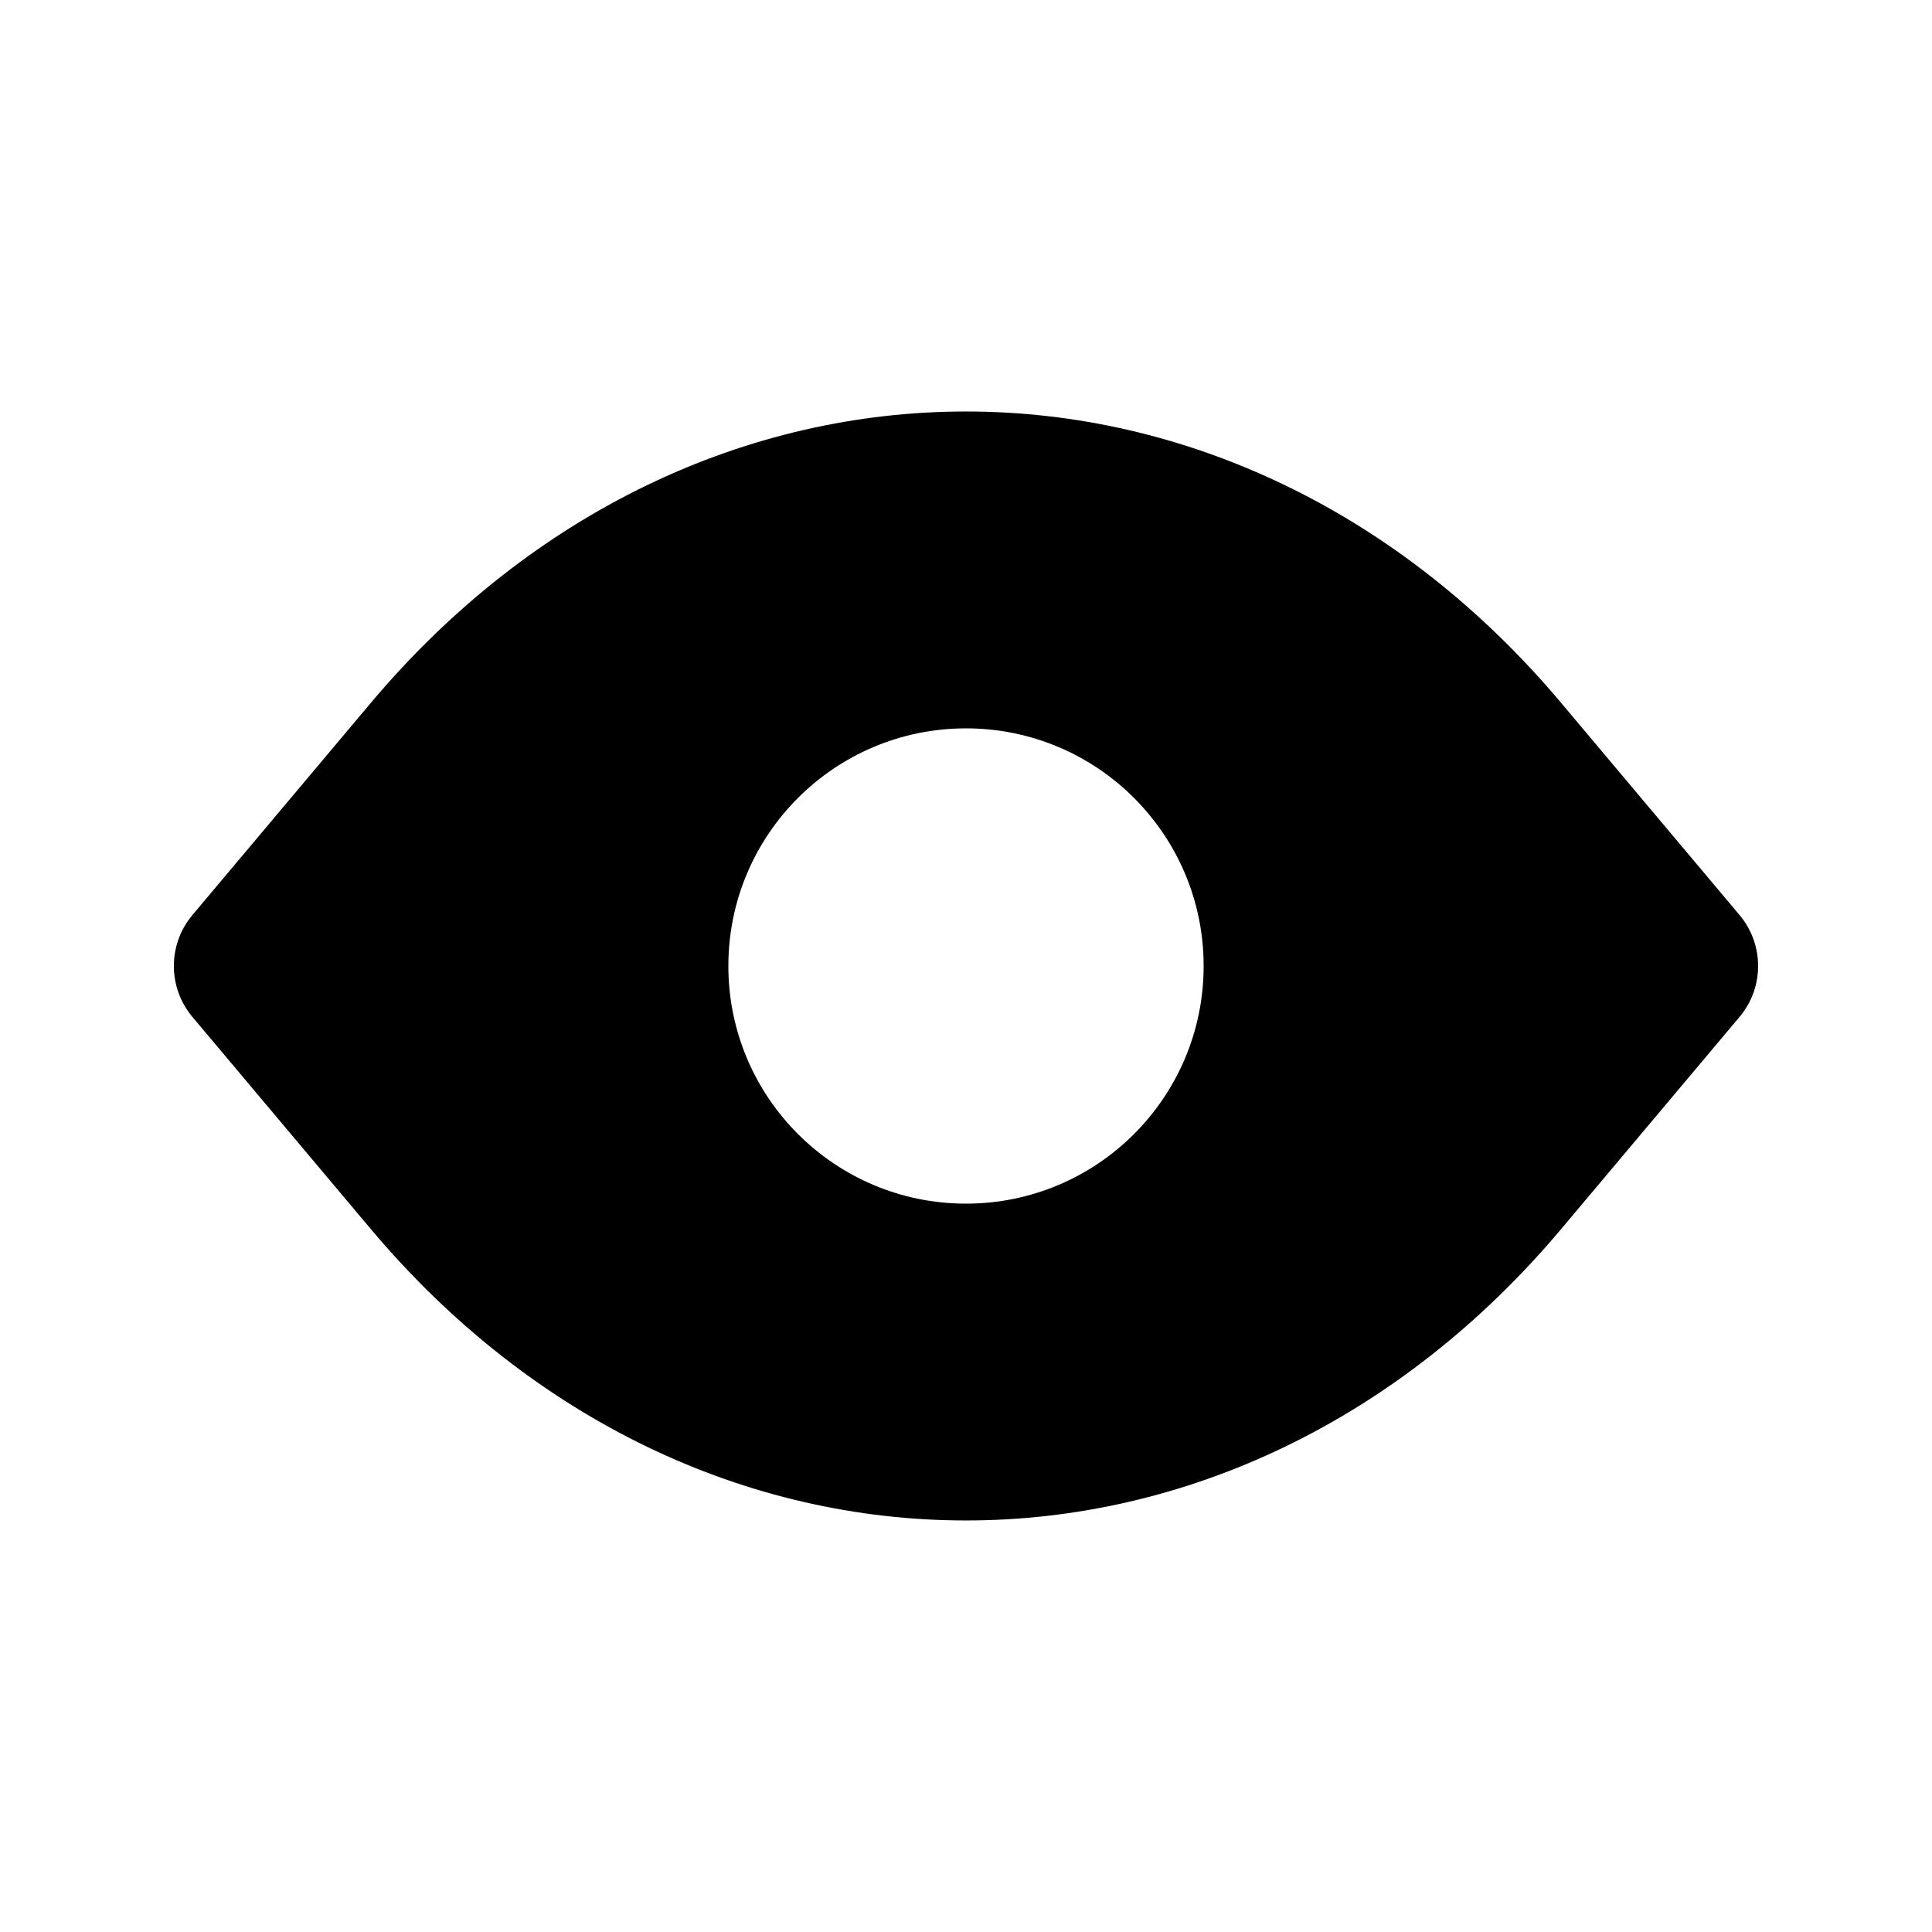
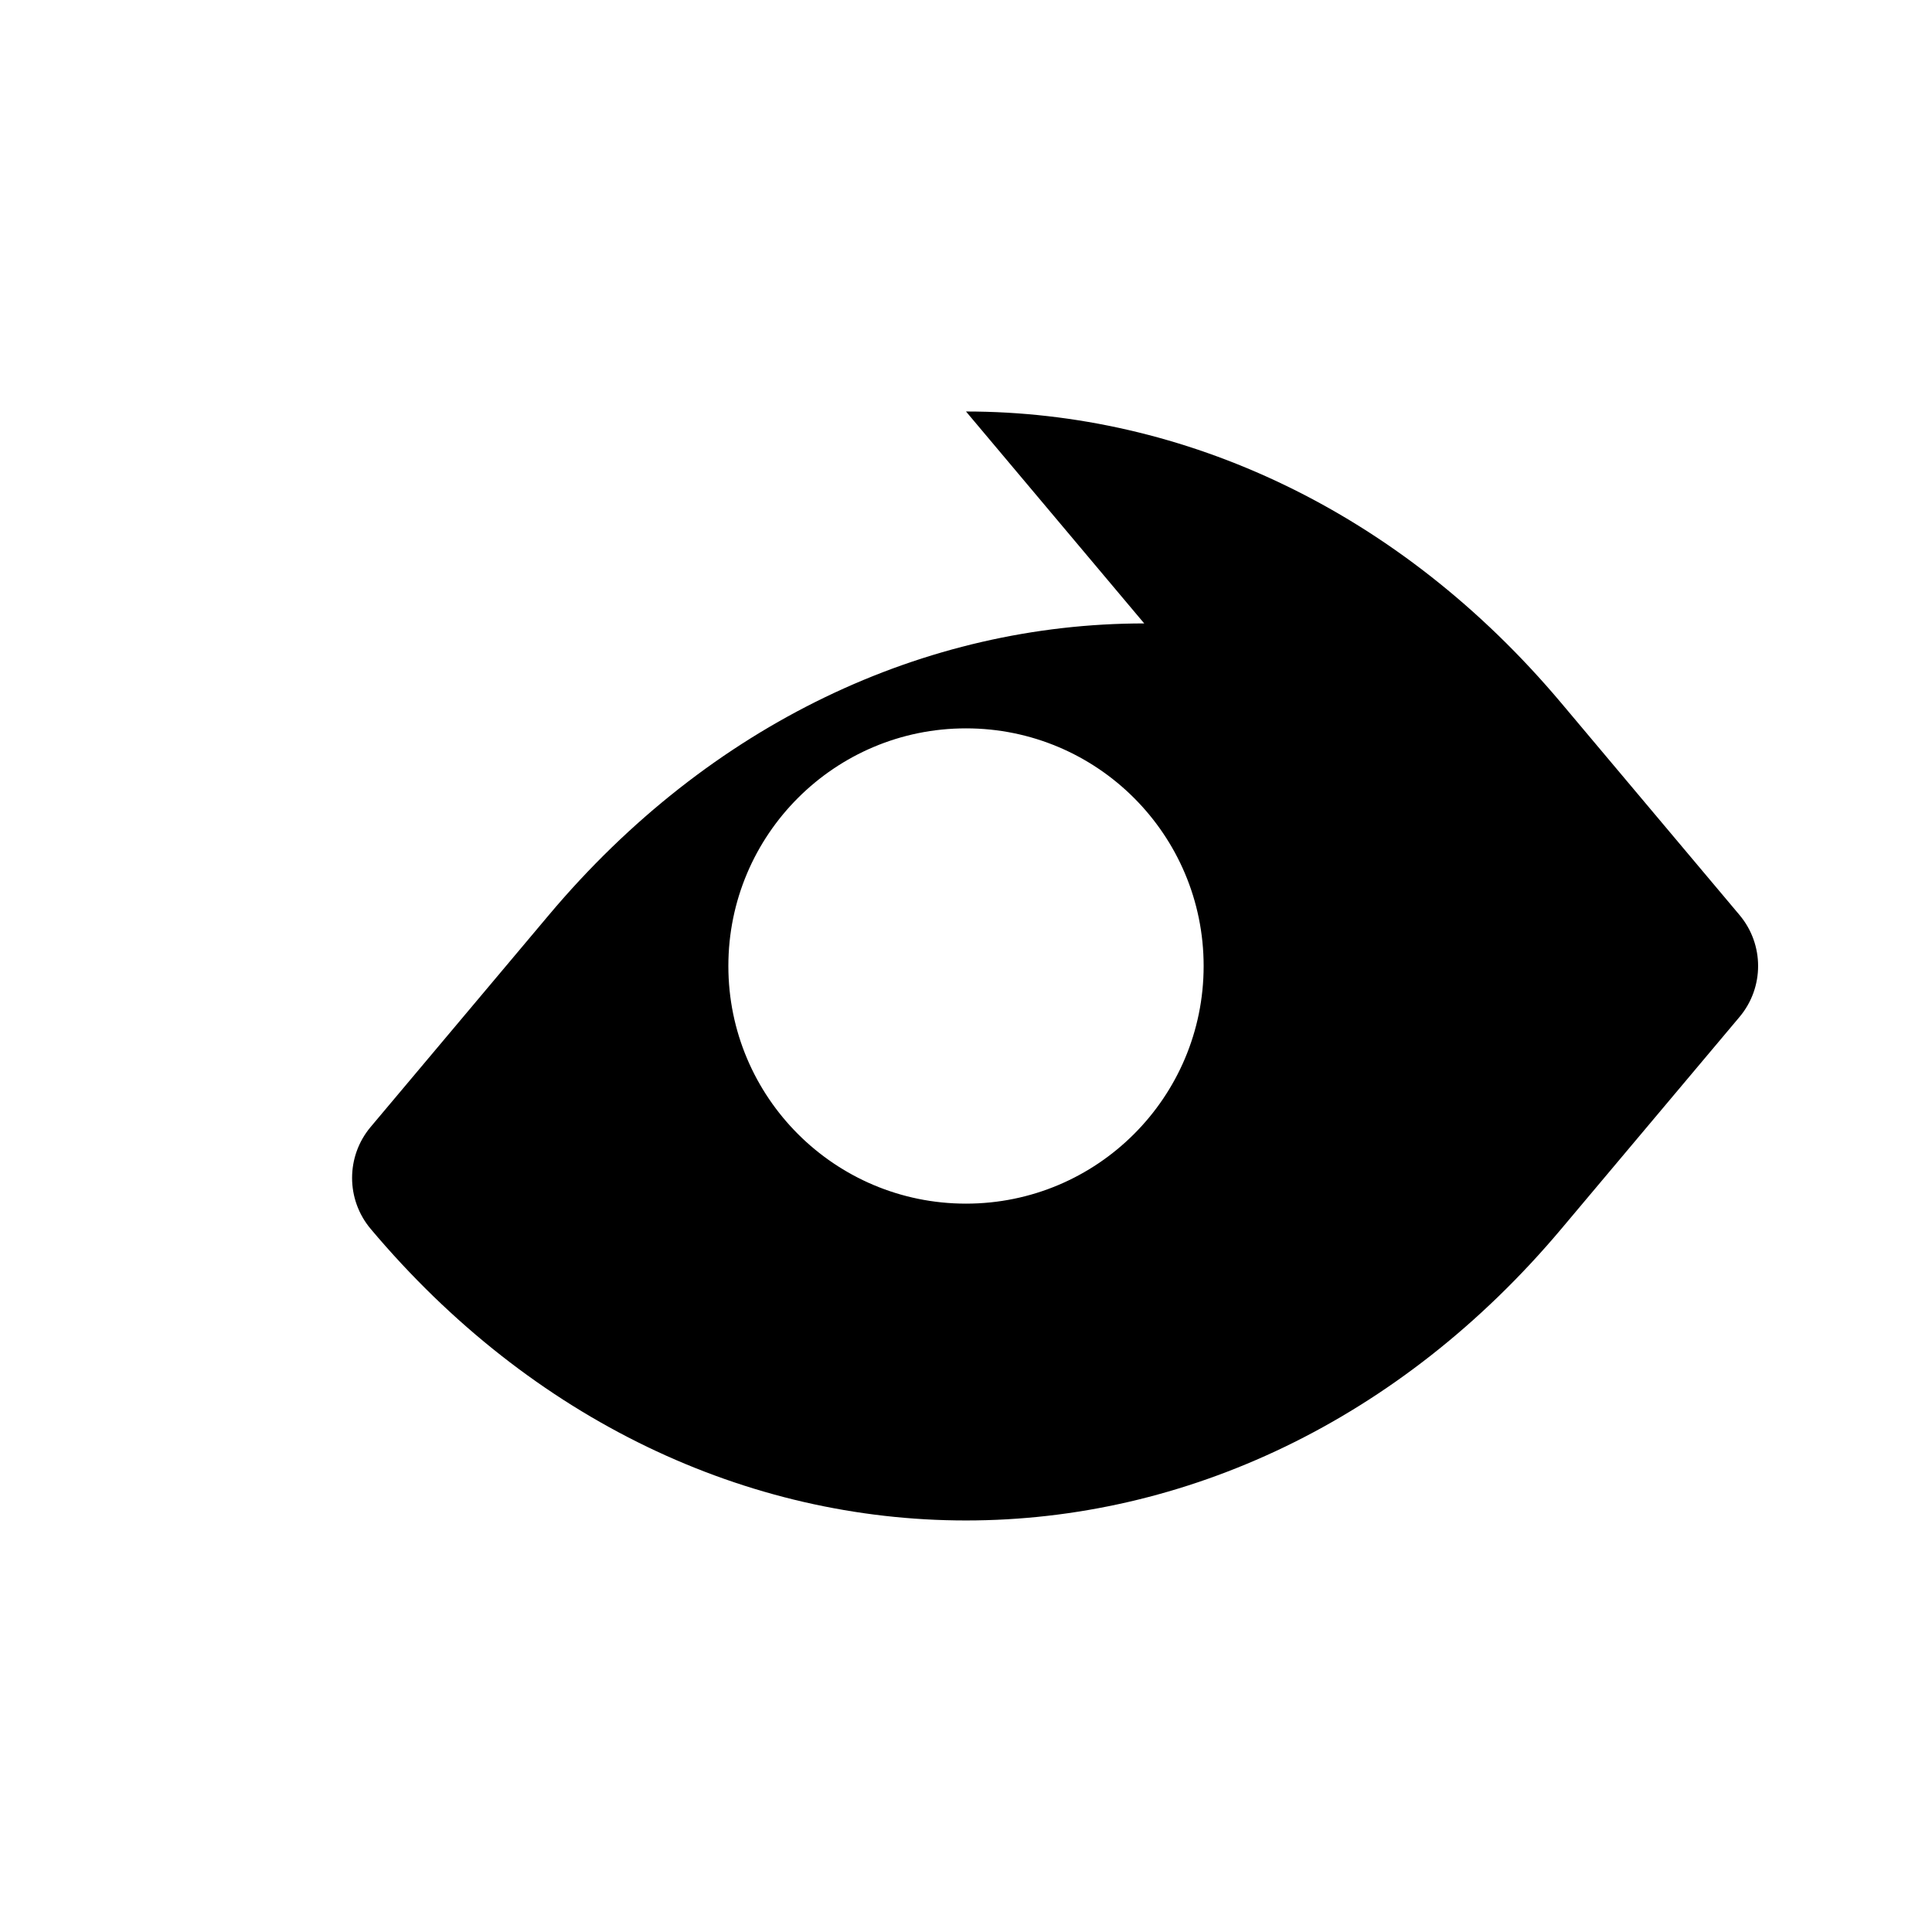
<svg xmlns="http://www.w3.org/2000/svg" fill="#000000" width="800px" height="800px" version="1.1" viewBox="144 144 512 512">
-   <path d="m400 253.05c57.891 0 114.91 26.324 157.76 77.27l47.23 56.164c6.57 7.809 6.57 19.211 0 27.02l-47.23 56.164c-42.848 50.945-99.871 77.27-157.76 77.27-57.895 0-114.92-26.324-157.77-77.27l-47.23-56.164c-6.566-7.809-6.566-19.211 0-27.02l47.23-56.164c42.848-50.945 99.871-77.27 157.77-77.27zm62.977 146.95c0 34.781-28.195 62.977-62.977 62.977-34.785 0-62.977-28.195-62.977-62.977 0-34.785 28.191-62.977 62.977-62.977 34.781 0 62.977 28.191 62.977 62.977z" fill-rule="evenodd" />
+   <path d="m400 253.05c57.891 0 114.91 26.324 157.76 77.27l47.23 56.164c6.57 7.809 6.57 19.211 0 27.02l-47.23 56.164c-42.848 50.945-99.871 77.27-157.76 77.27-57.895 0-114.92-26.324-157.77-77.27c-6.566-7.809-6.566-19.211 0-27.02l47.23-56.164c42.848-50.945 99.871-77.27 157.77-77.27zm62.977 146.95c0 34.781-28.195 62.977-62.977 62.977-34.785 0-62.977-28.195-62.977-62.977 0-34.785 28.191-62.977 62.977-62.977 34.781 0 62.977 28.191 62.977 62.977z" fill-rule="evenodd" />
</svg>